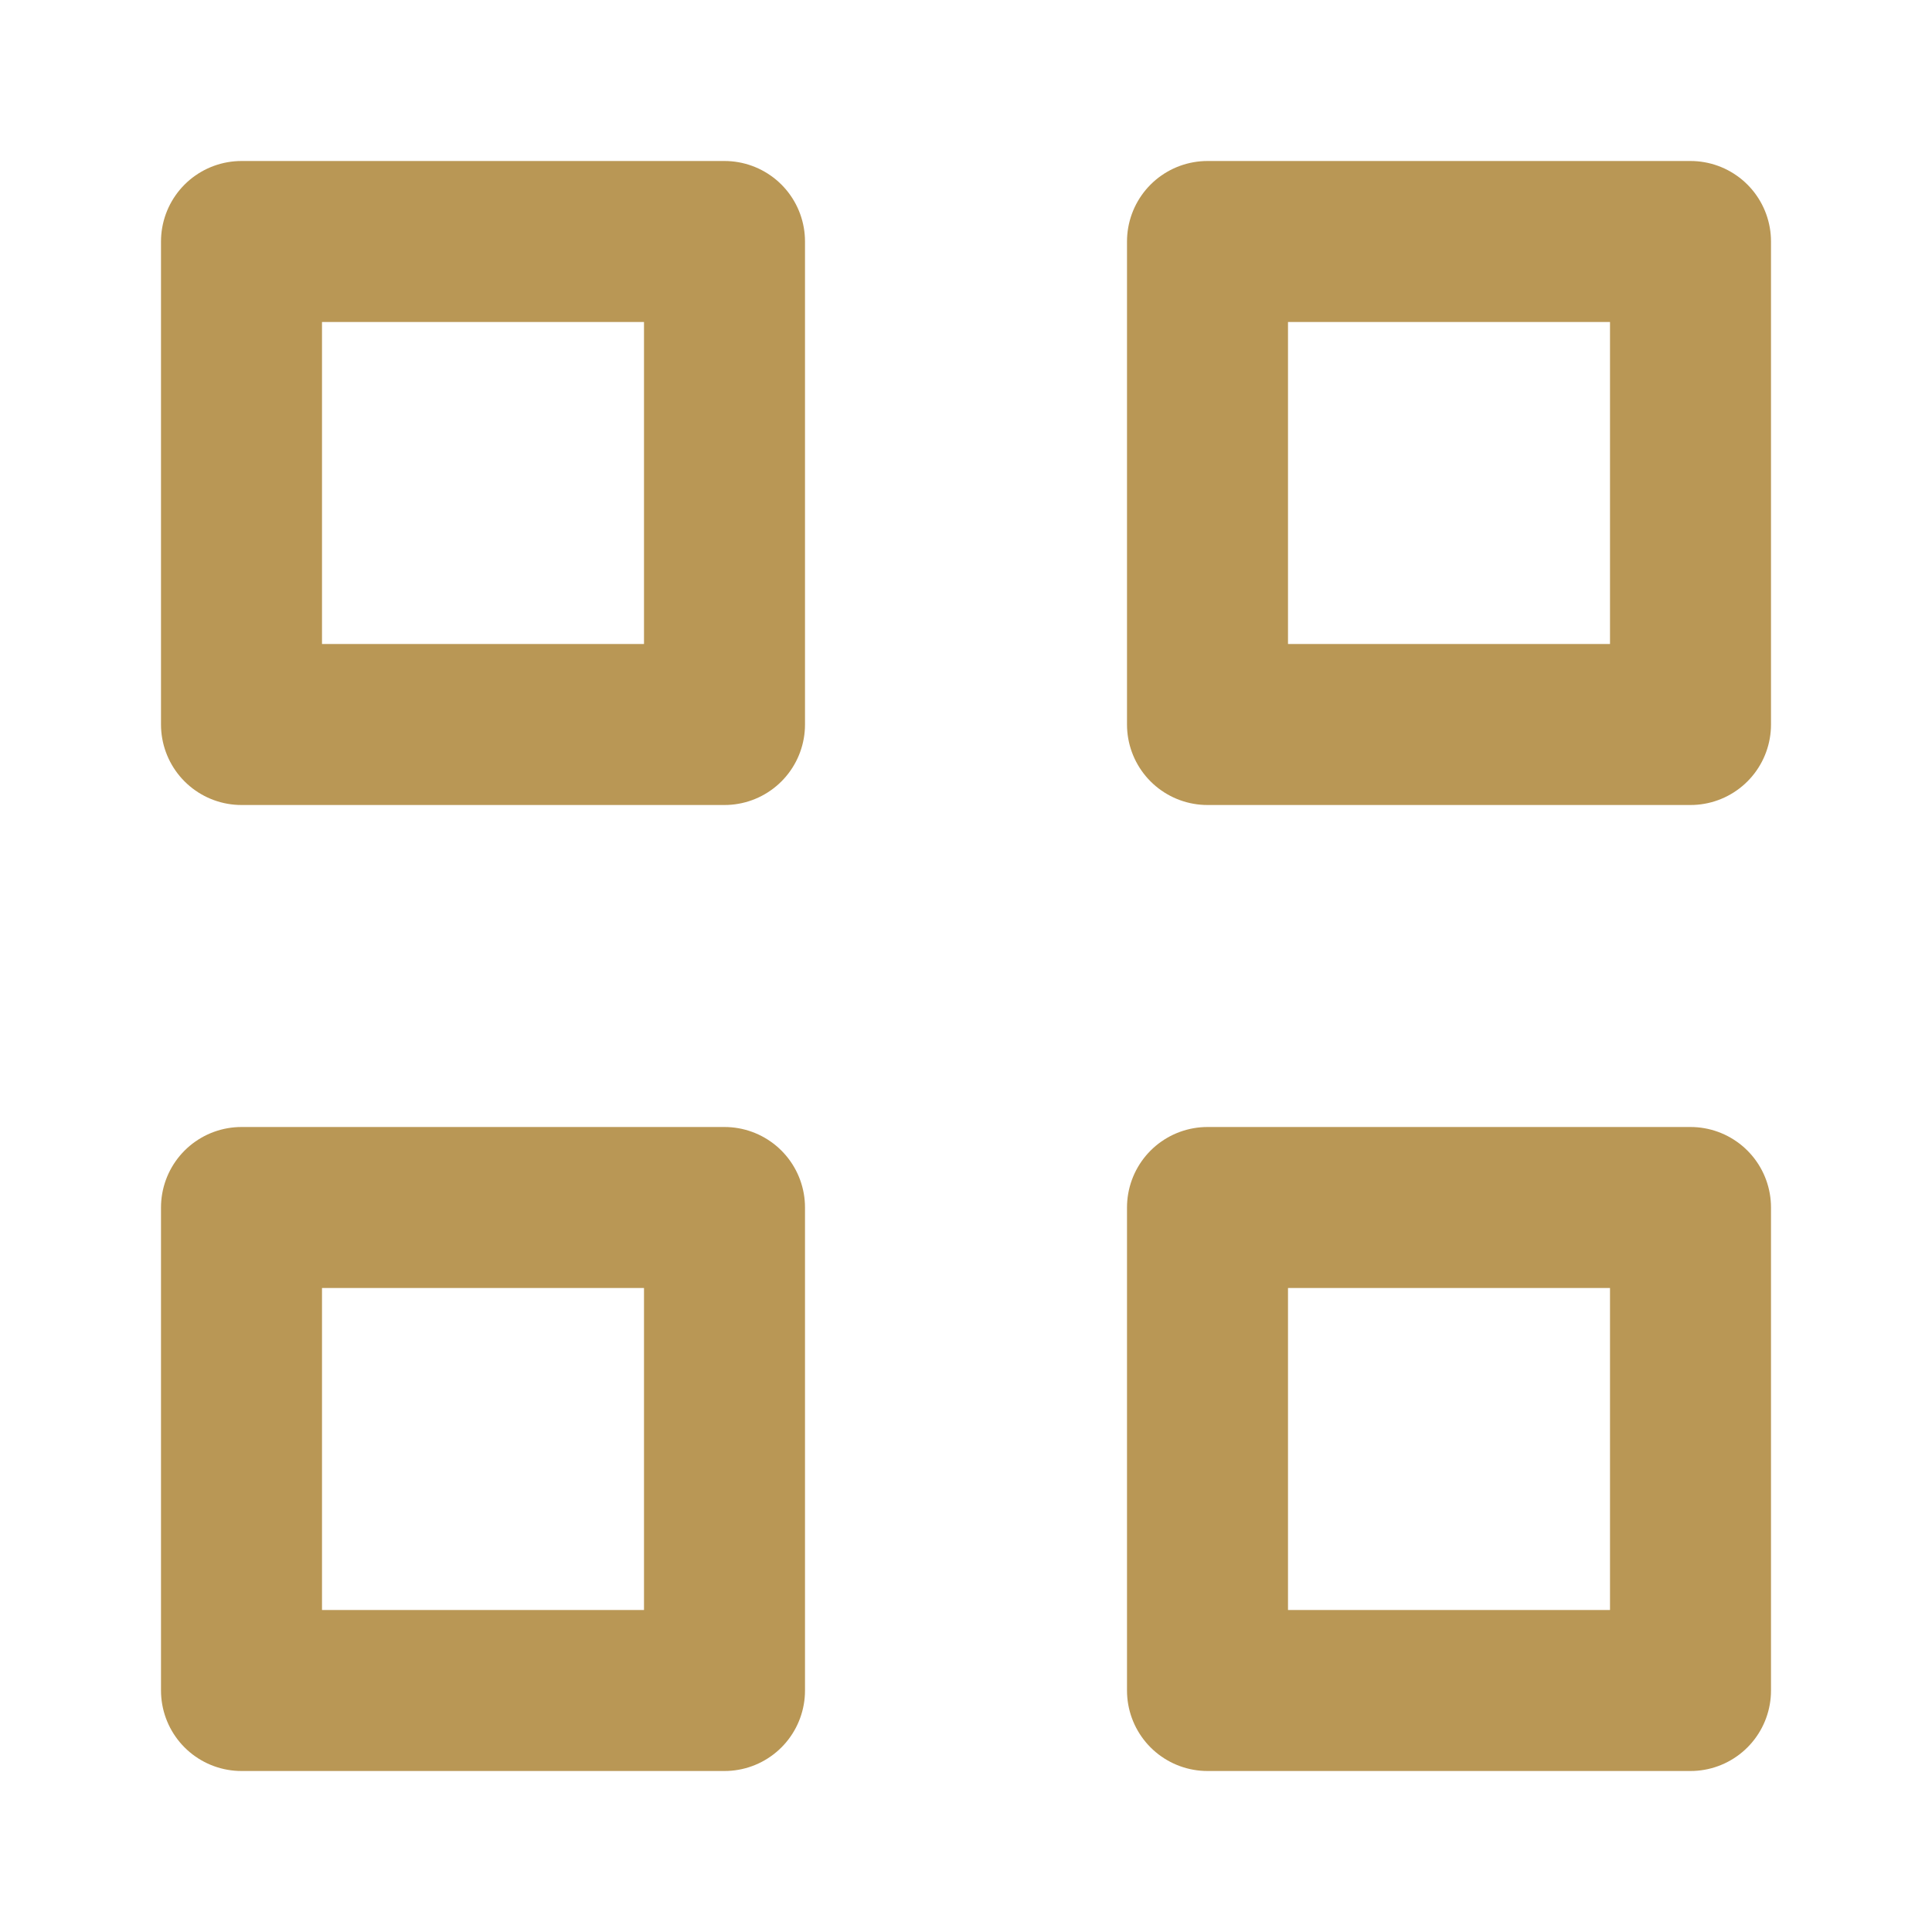
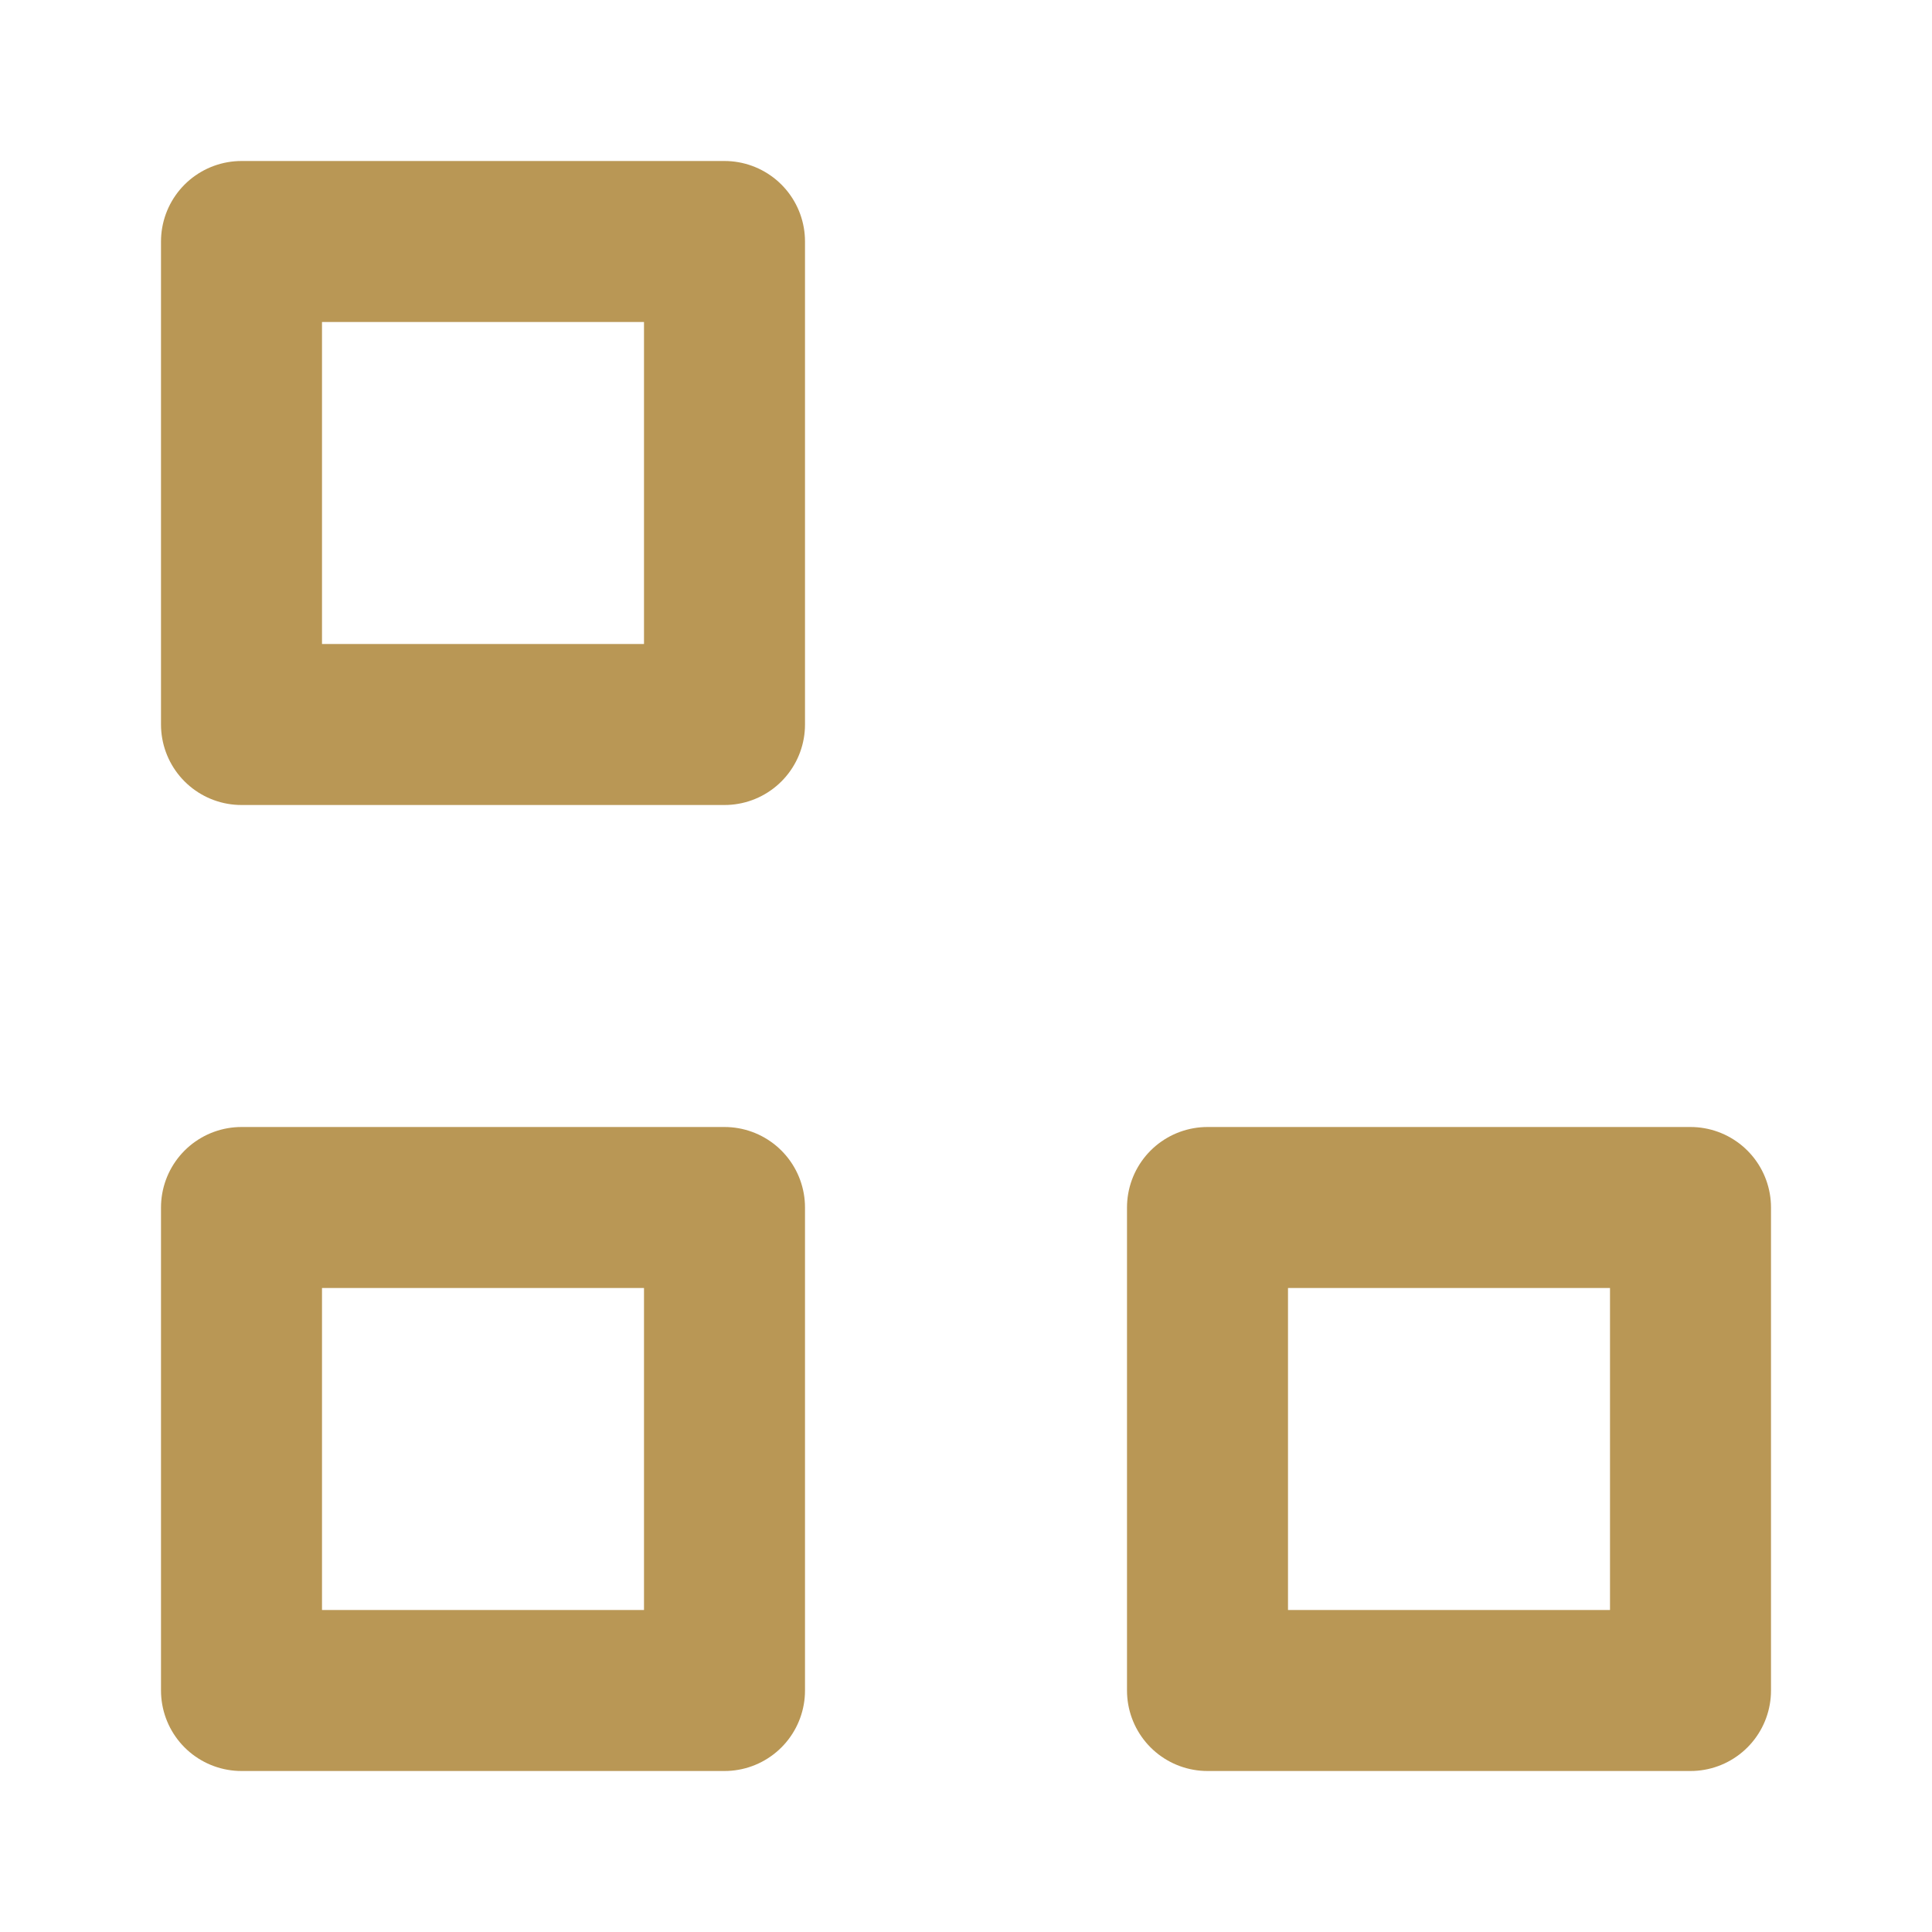
<svg xmlns="http://www.w3.org/2000/svg" width="50" height="50" viewBox="0 0 24 24" fill="none">
-   <path d="M3 3H9V9H3V3Z" stroke="#b99755" stroke-width="2" stroke-linecap="round" stroke-linejoin="round" />
-   <path d="M15 3H21V9H15V3Z" stroke="#b99755" stroke-width="2" stroke-linecap="round" stroke-linejoin="round" />
+   <path d="M3 3H9V9H3V3" stroke="#b99755" stroke-width="2" stroke-linecap="round" stroke-linejoin="round" />
  <path d="M3 15H9V21H3V15Z" stroke="#b99755" stroke-width="2" stroke-linecap="round" stroke-linejoin="round" />
  <path d="M15 15H21V21H15V15Z" stroke="#b99755" stroke-width="2" stroke-linecap="round" stroke-linejoin="round" />
</svg>